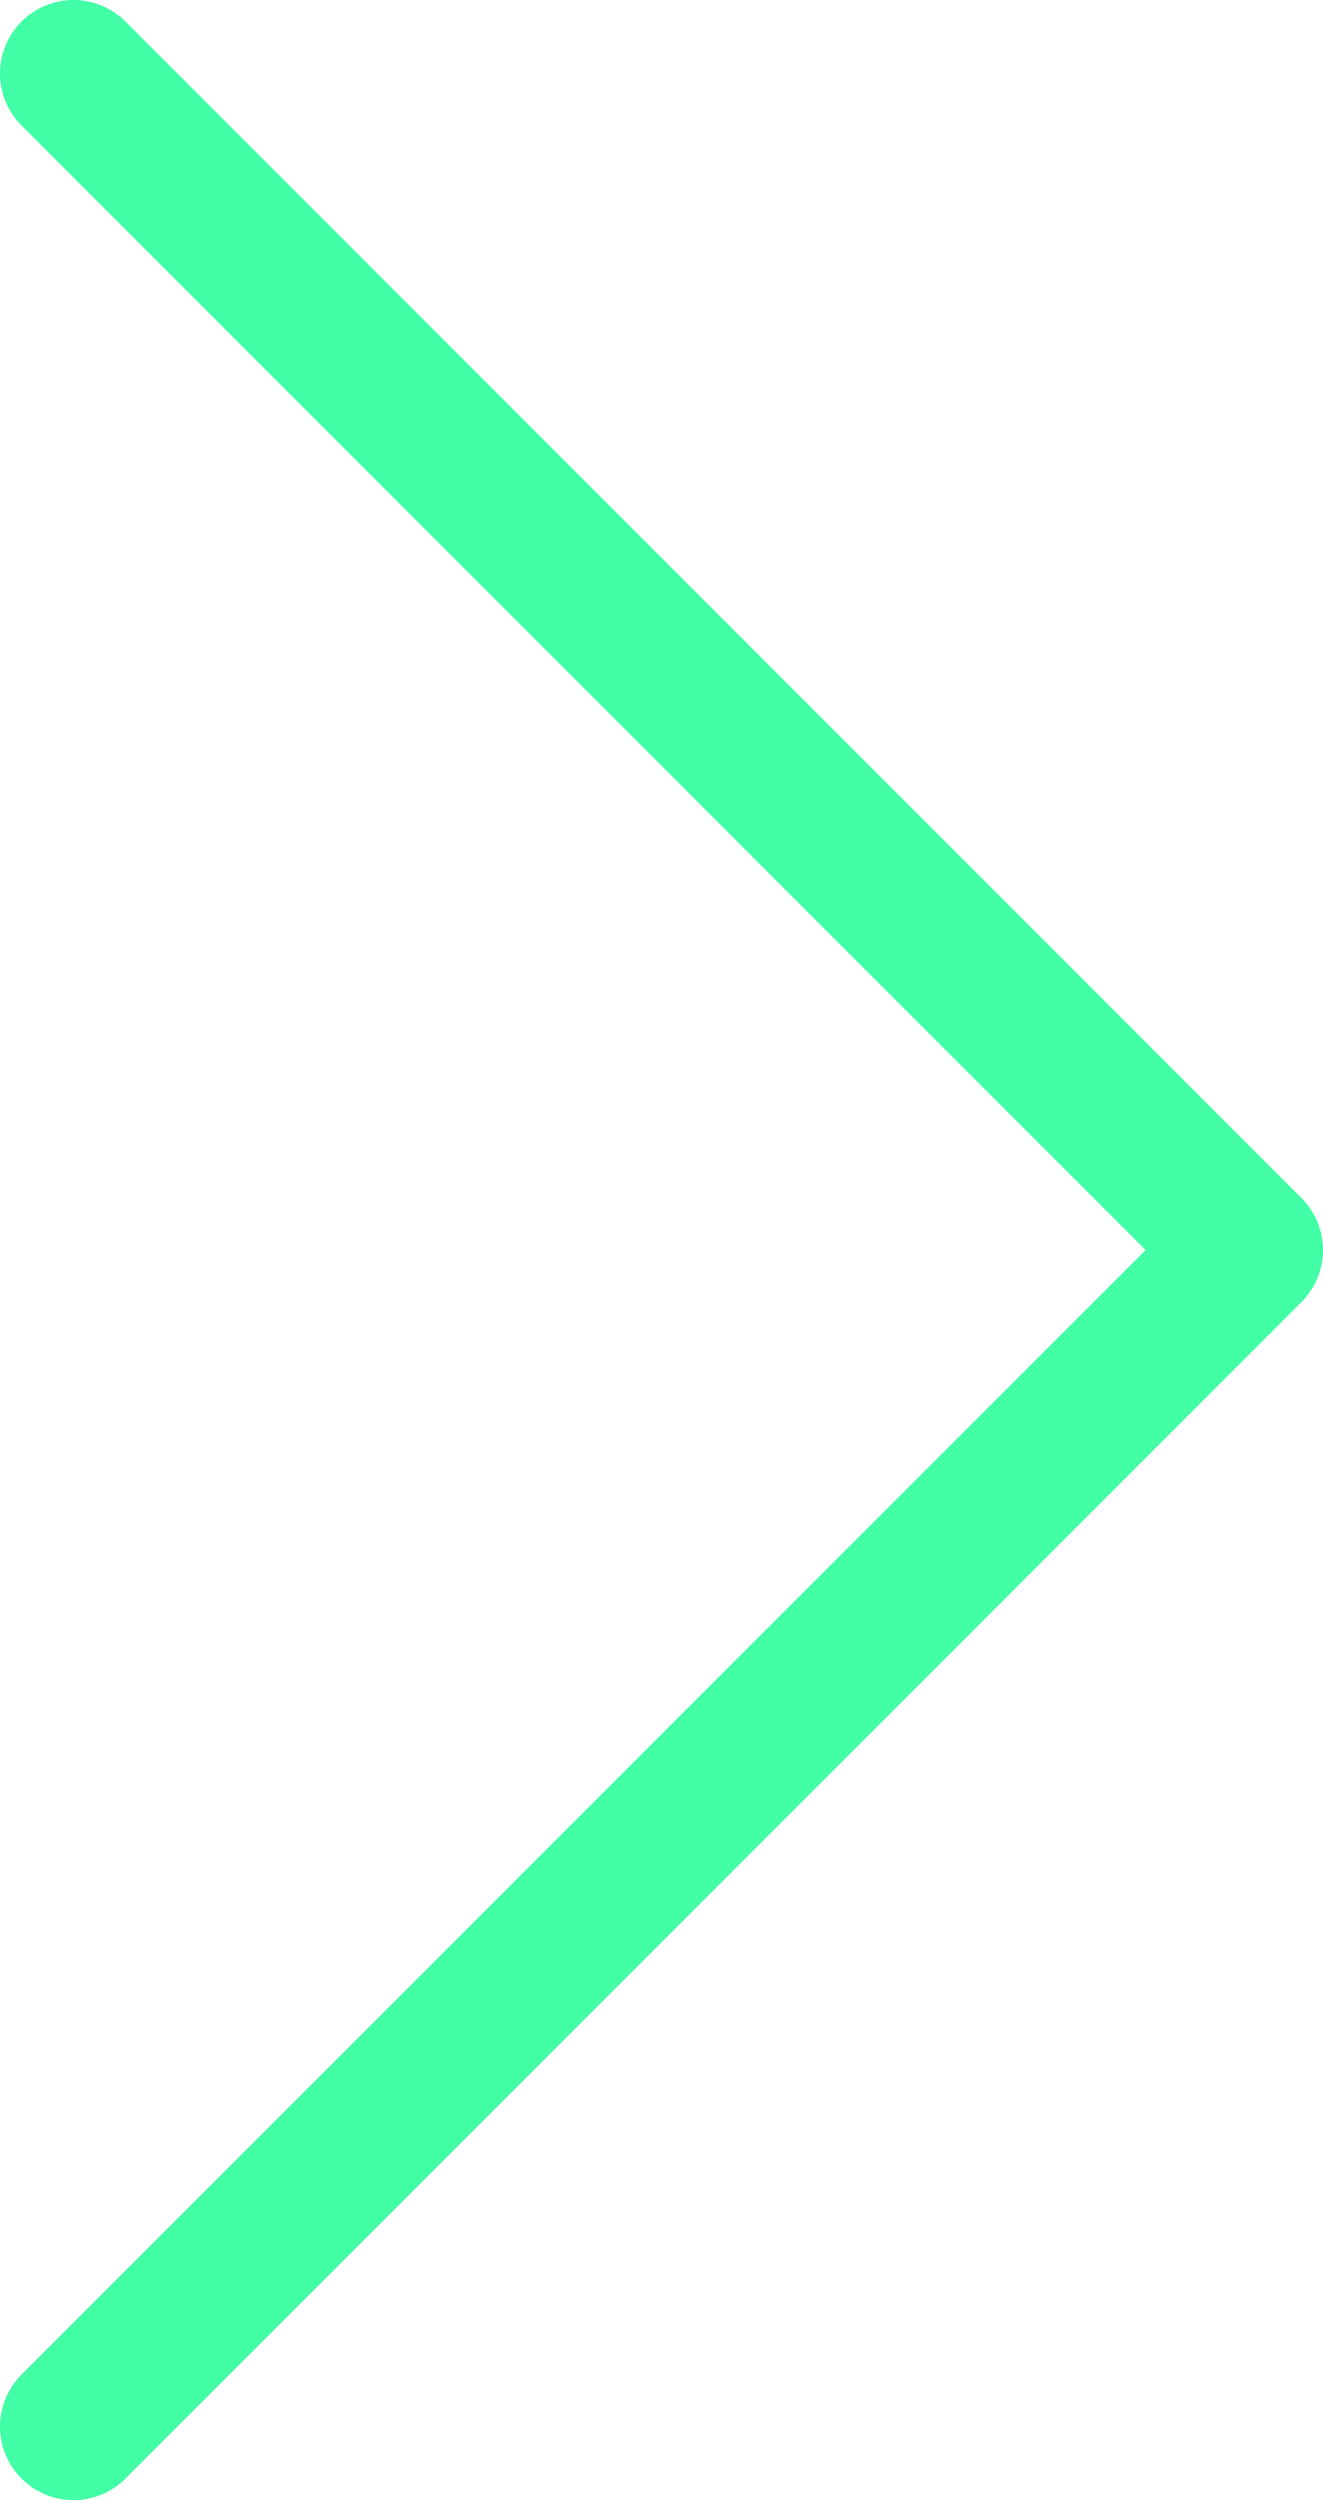
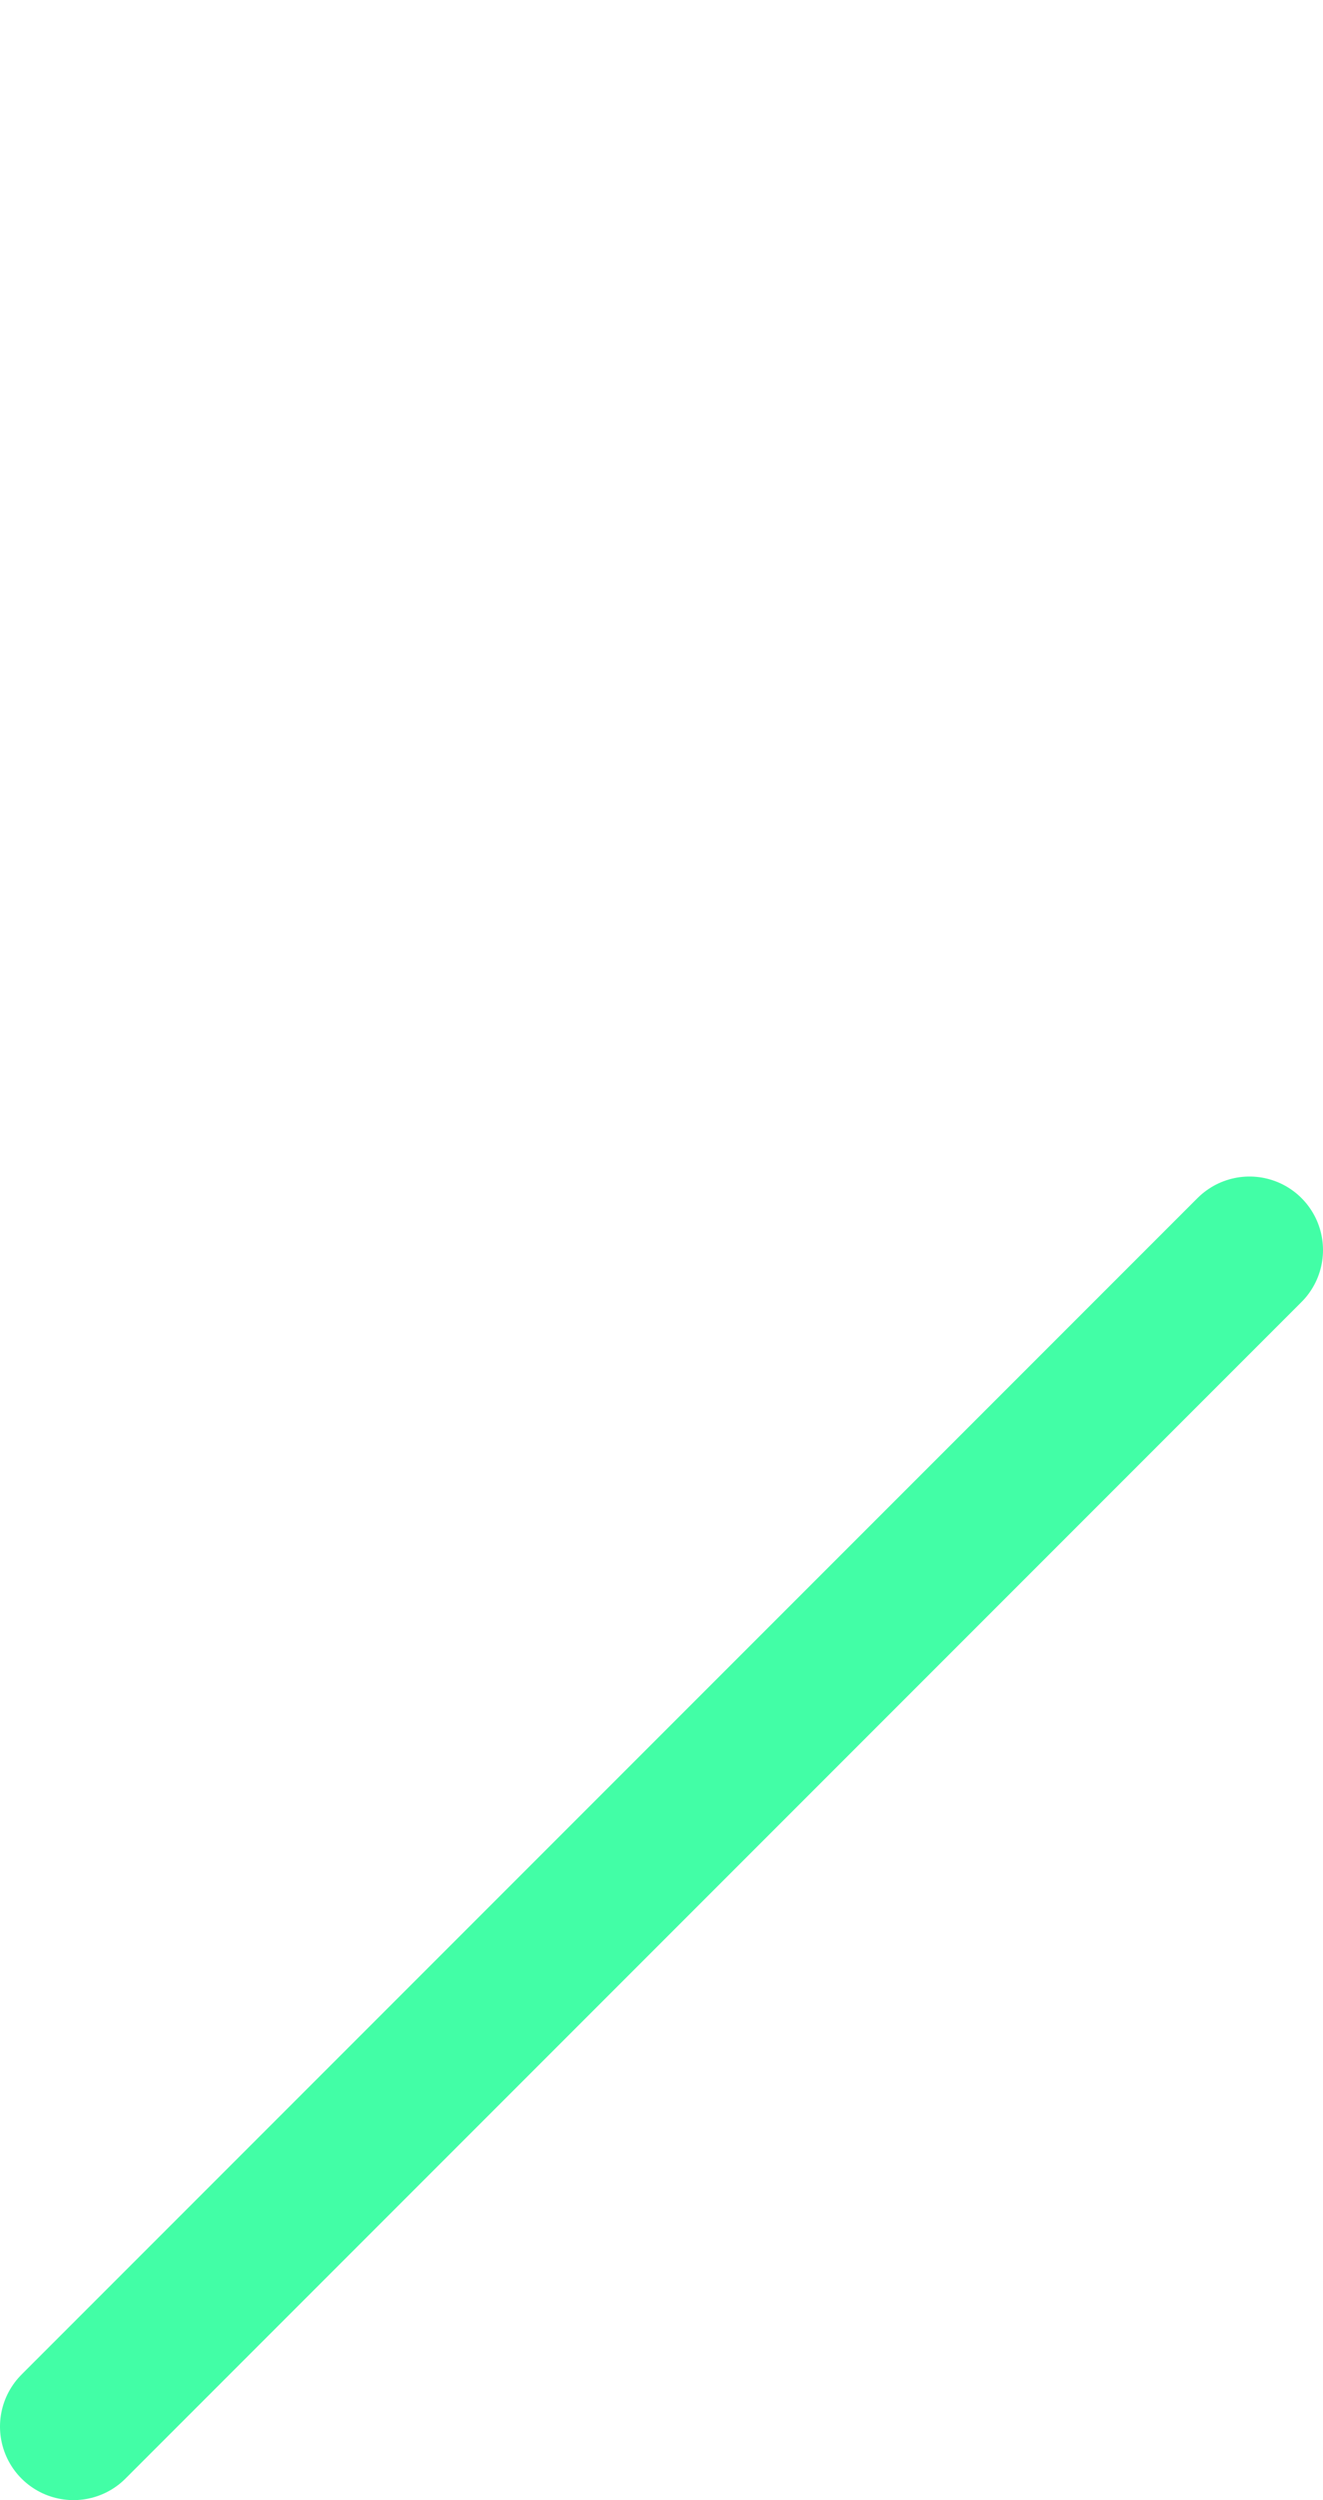
<svg xmlns="http://www.w3.org/2000/svg" width="18" height="34" viewBox="0 0 18 34" fill="none">
-   <path d="M1 33L17 17L1 1" stroke="#42FEA6" stroke-width="2" stroke-linecap="round" stroke-linejoin="round" />
+   <path d="M1 33L17 17" stroke="#42FEA6" stroke-width="2" stroke-linecap="round" stroke-linejoin="round" />
</svg>